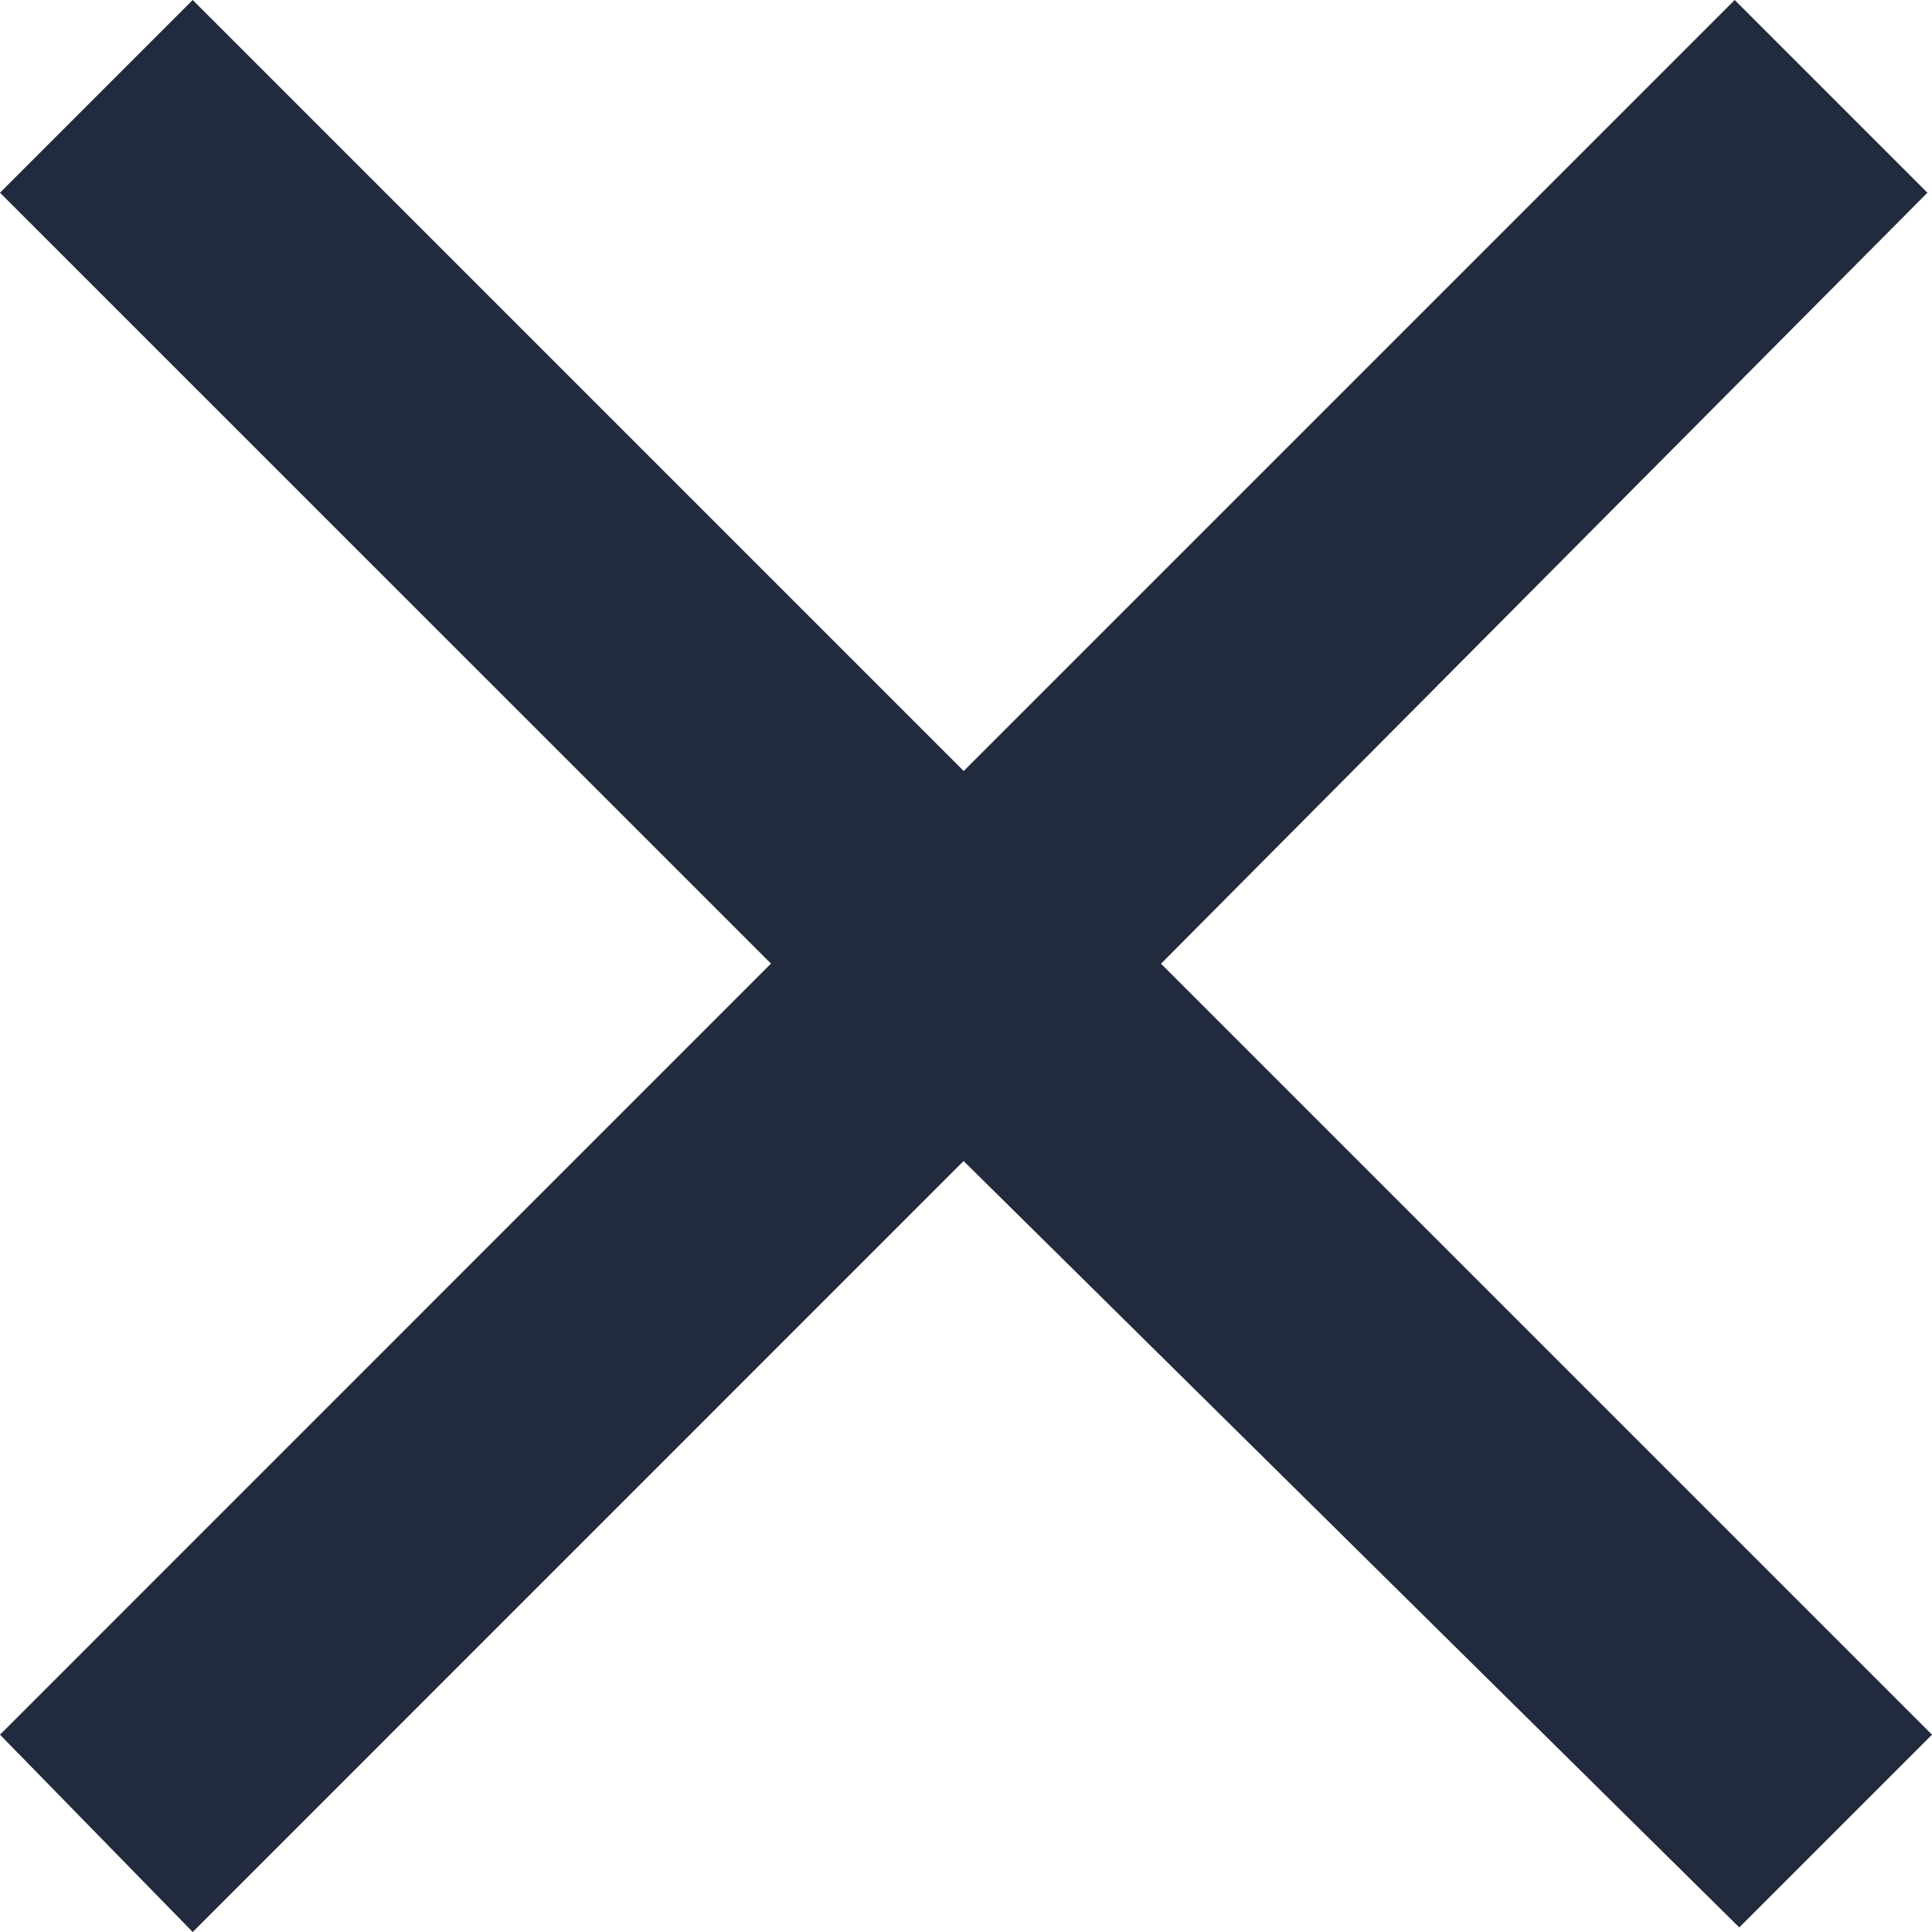
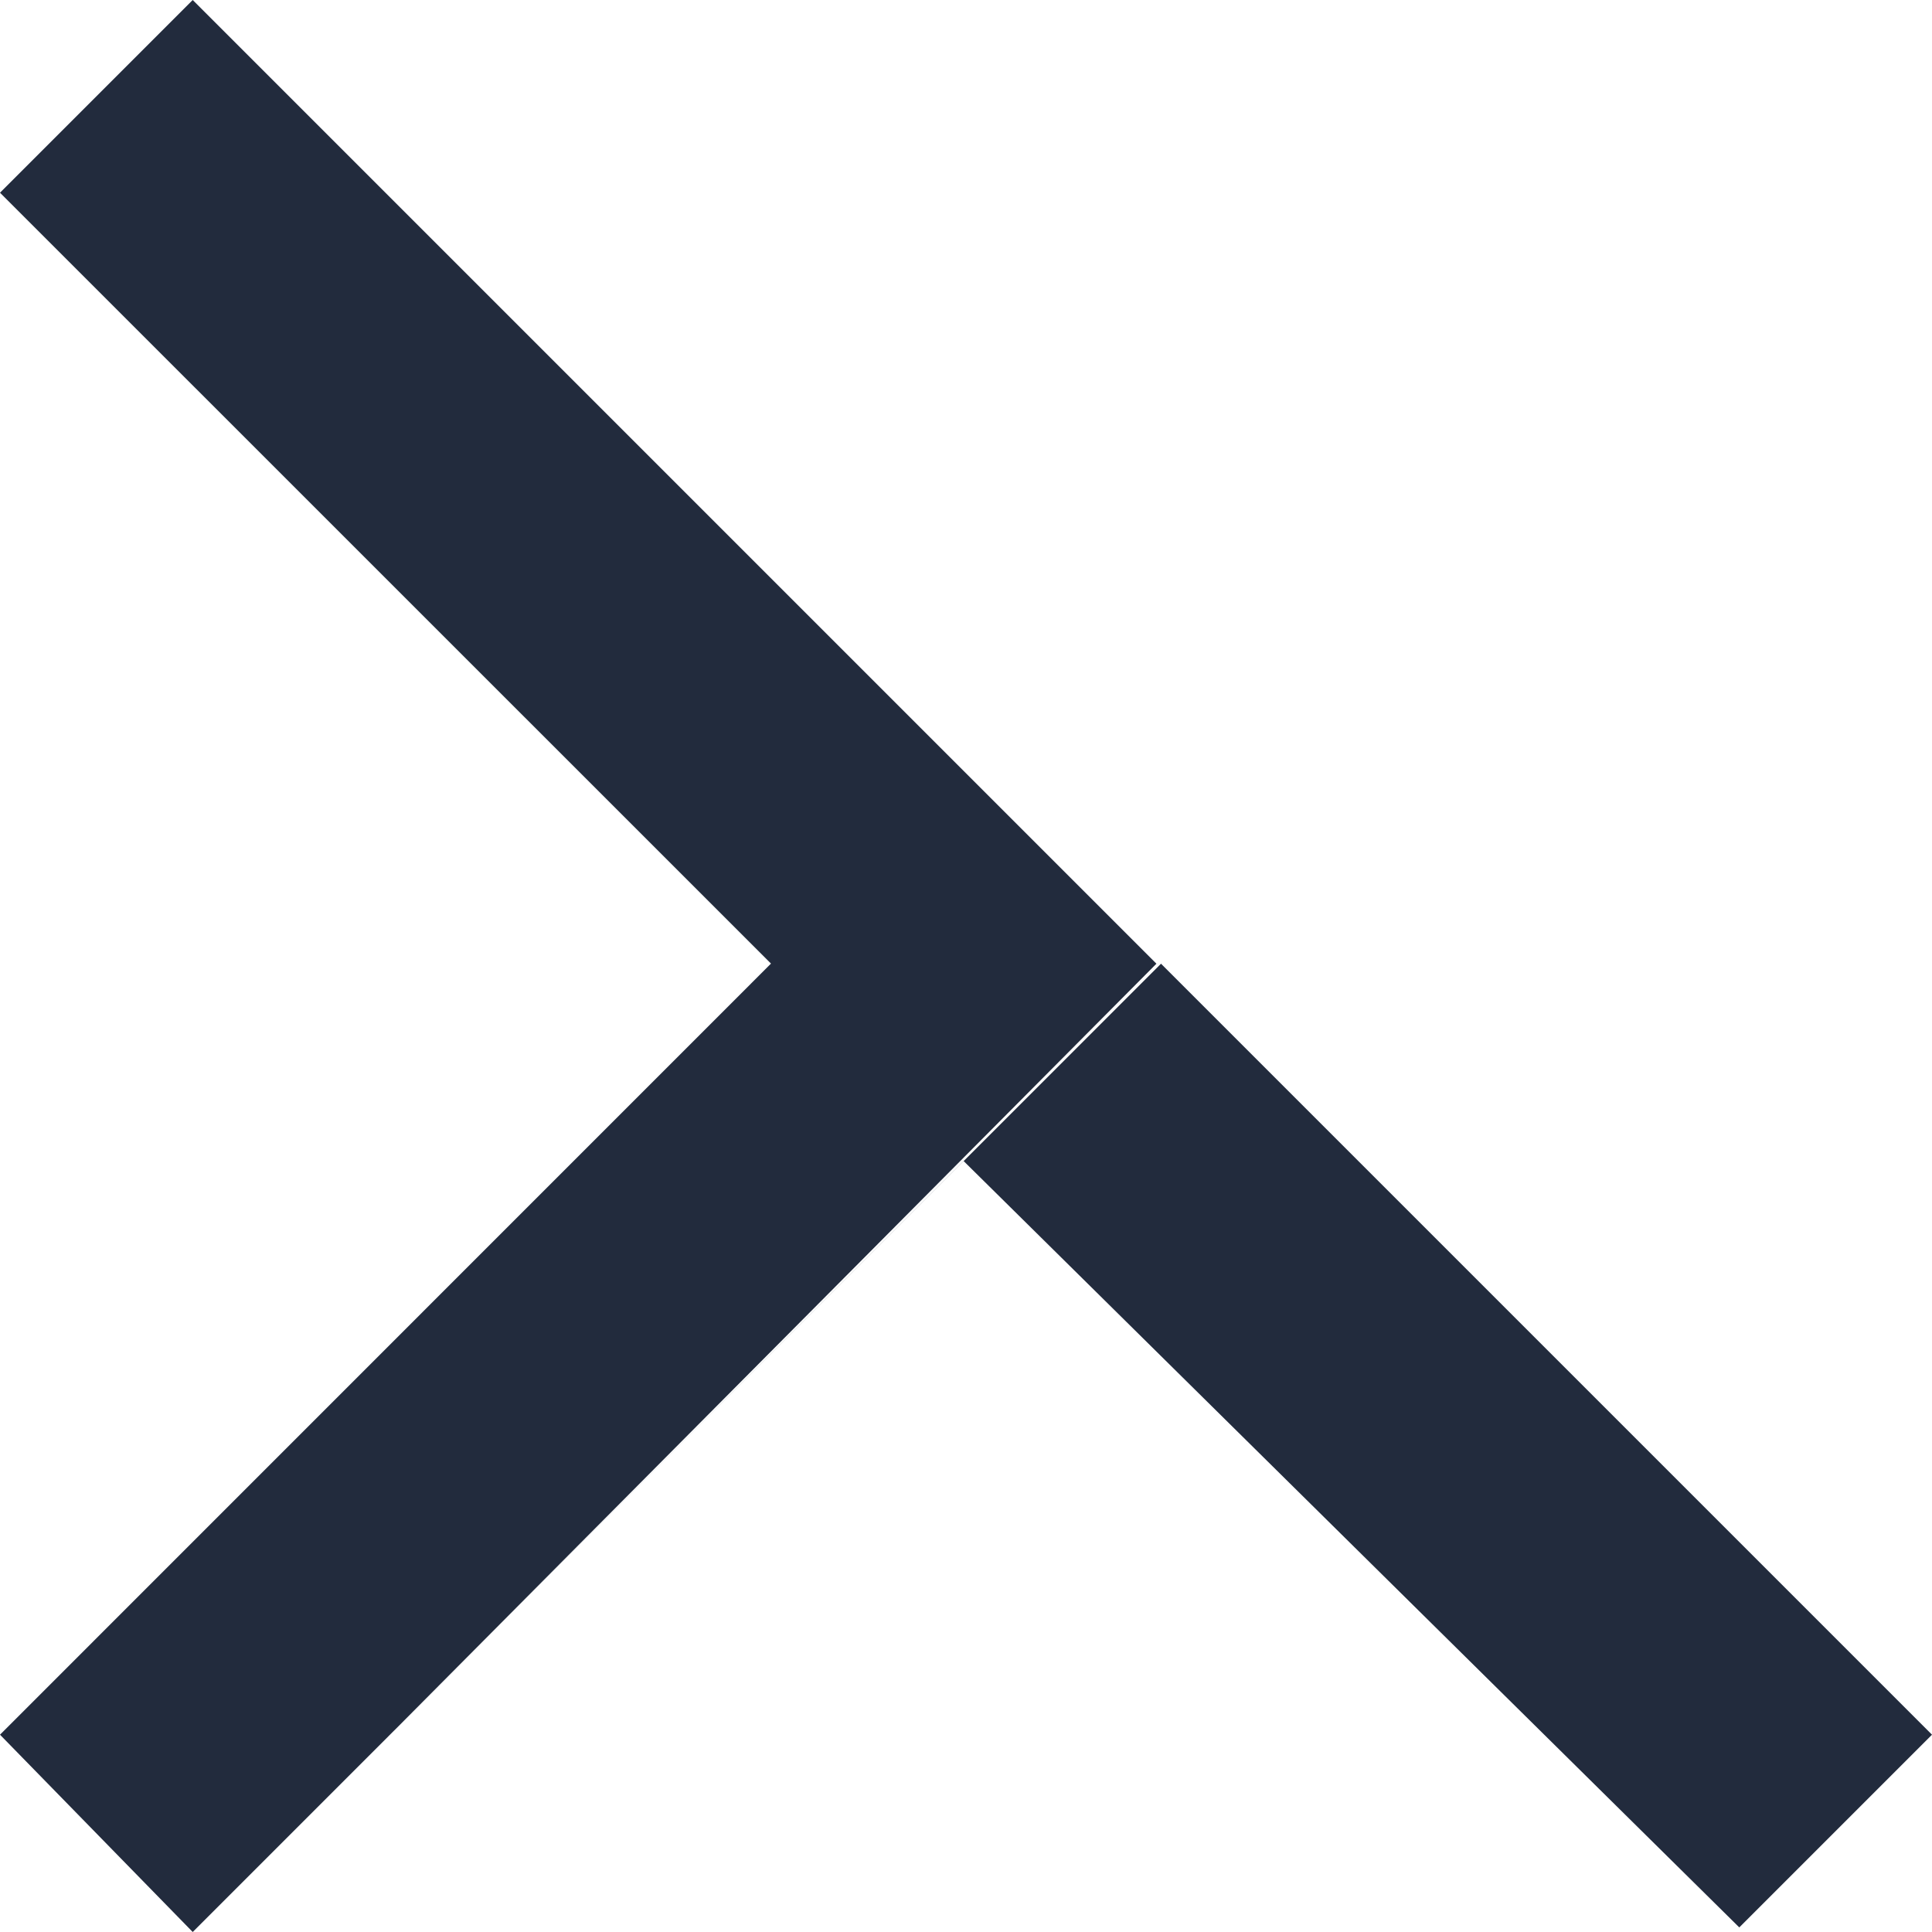
<svg xmlns="http://www.w3.org/2000/svg" width="16" height="16" viewBox="0 0 16 16">
-   <path fill="#222B3D" d="M9.615 7.981L16 14.366l-1.596 1.596L7.98 9.615 1.596 16 0 14.366 6.385 7.98 0 1.596 1.596 0l6.385 6.385L14.366 0l1.596 1.596-6.347 6.385z" />
+   <path fill="#222B3D" d="M9.615 7.981L16 14.366l-1.596 1.596L7.98 9.615 1.596 16 0 14.366 6.385 7.98 0 1.596 1.596 0l6.385 6.385l1.596 1.596-6.347 6.385z" />
</svg>